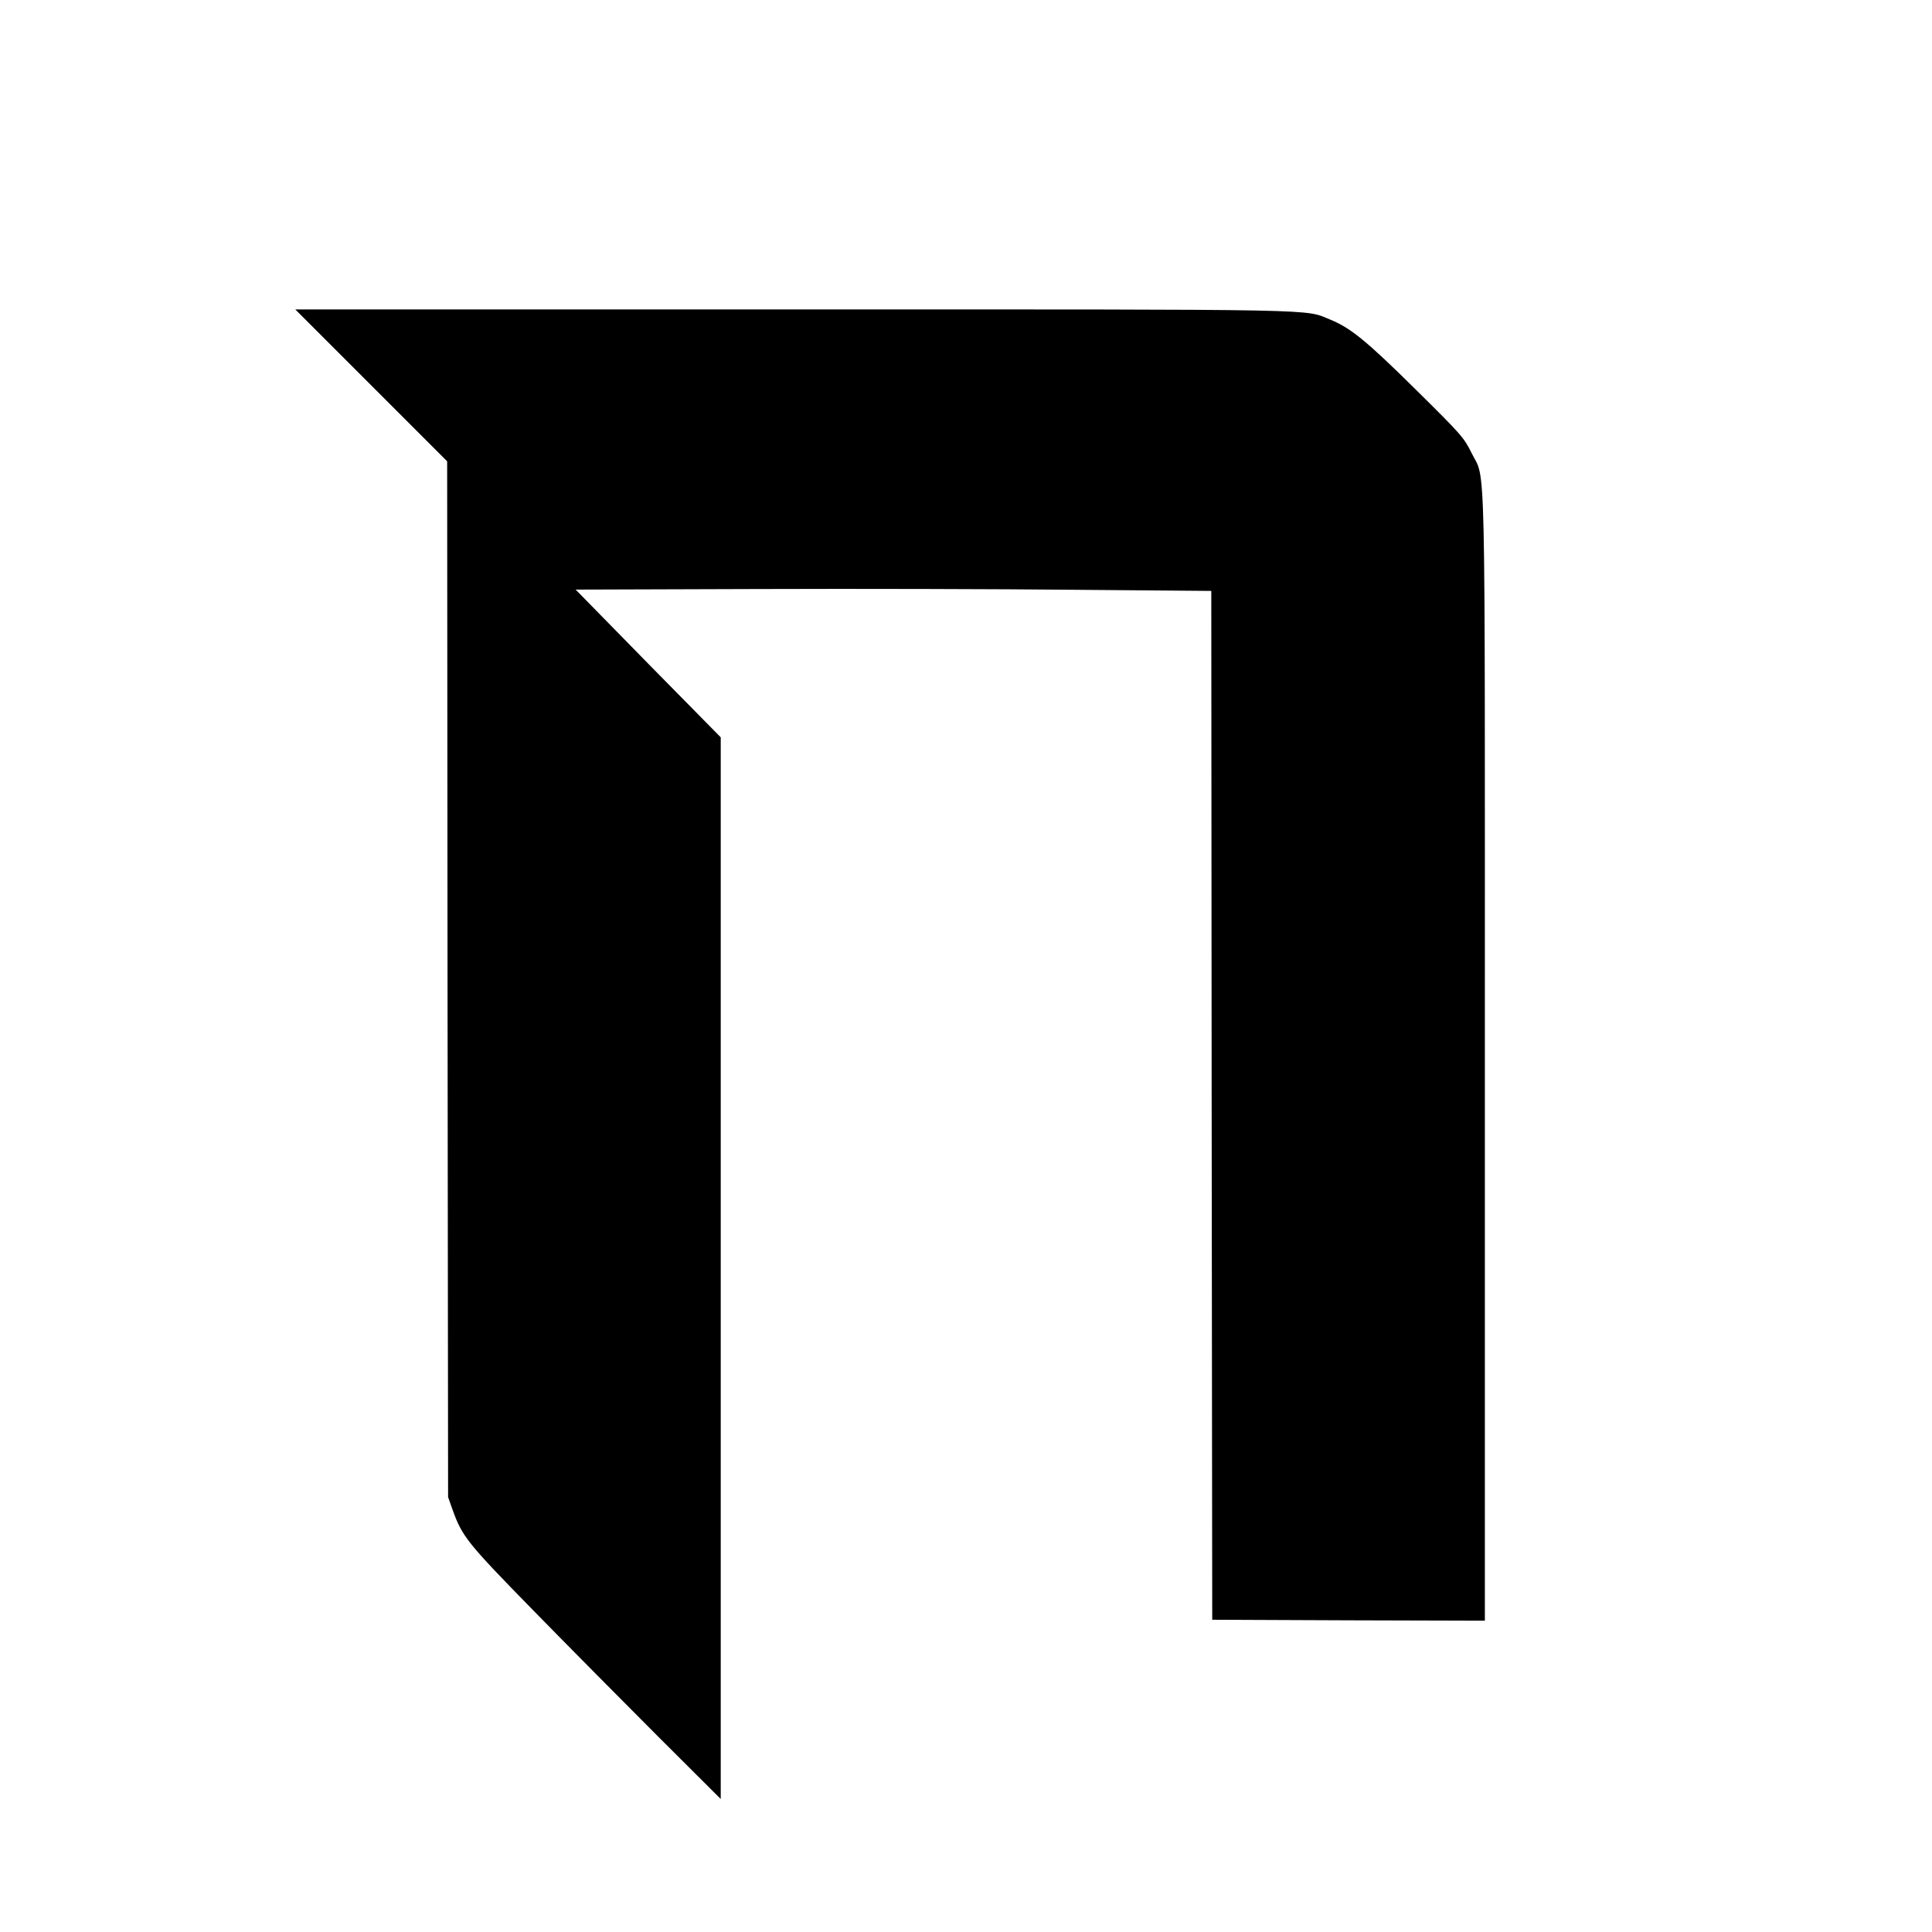
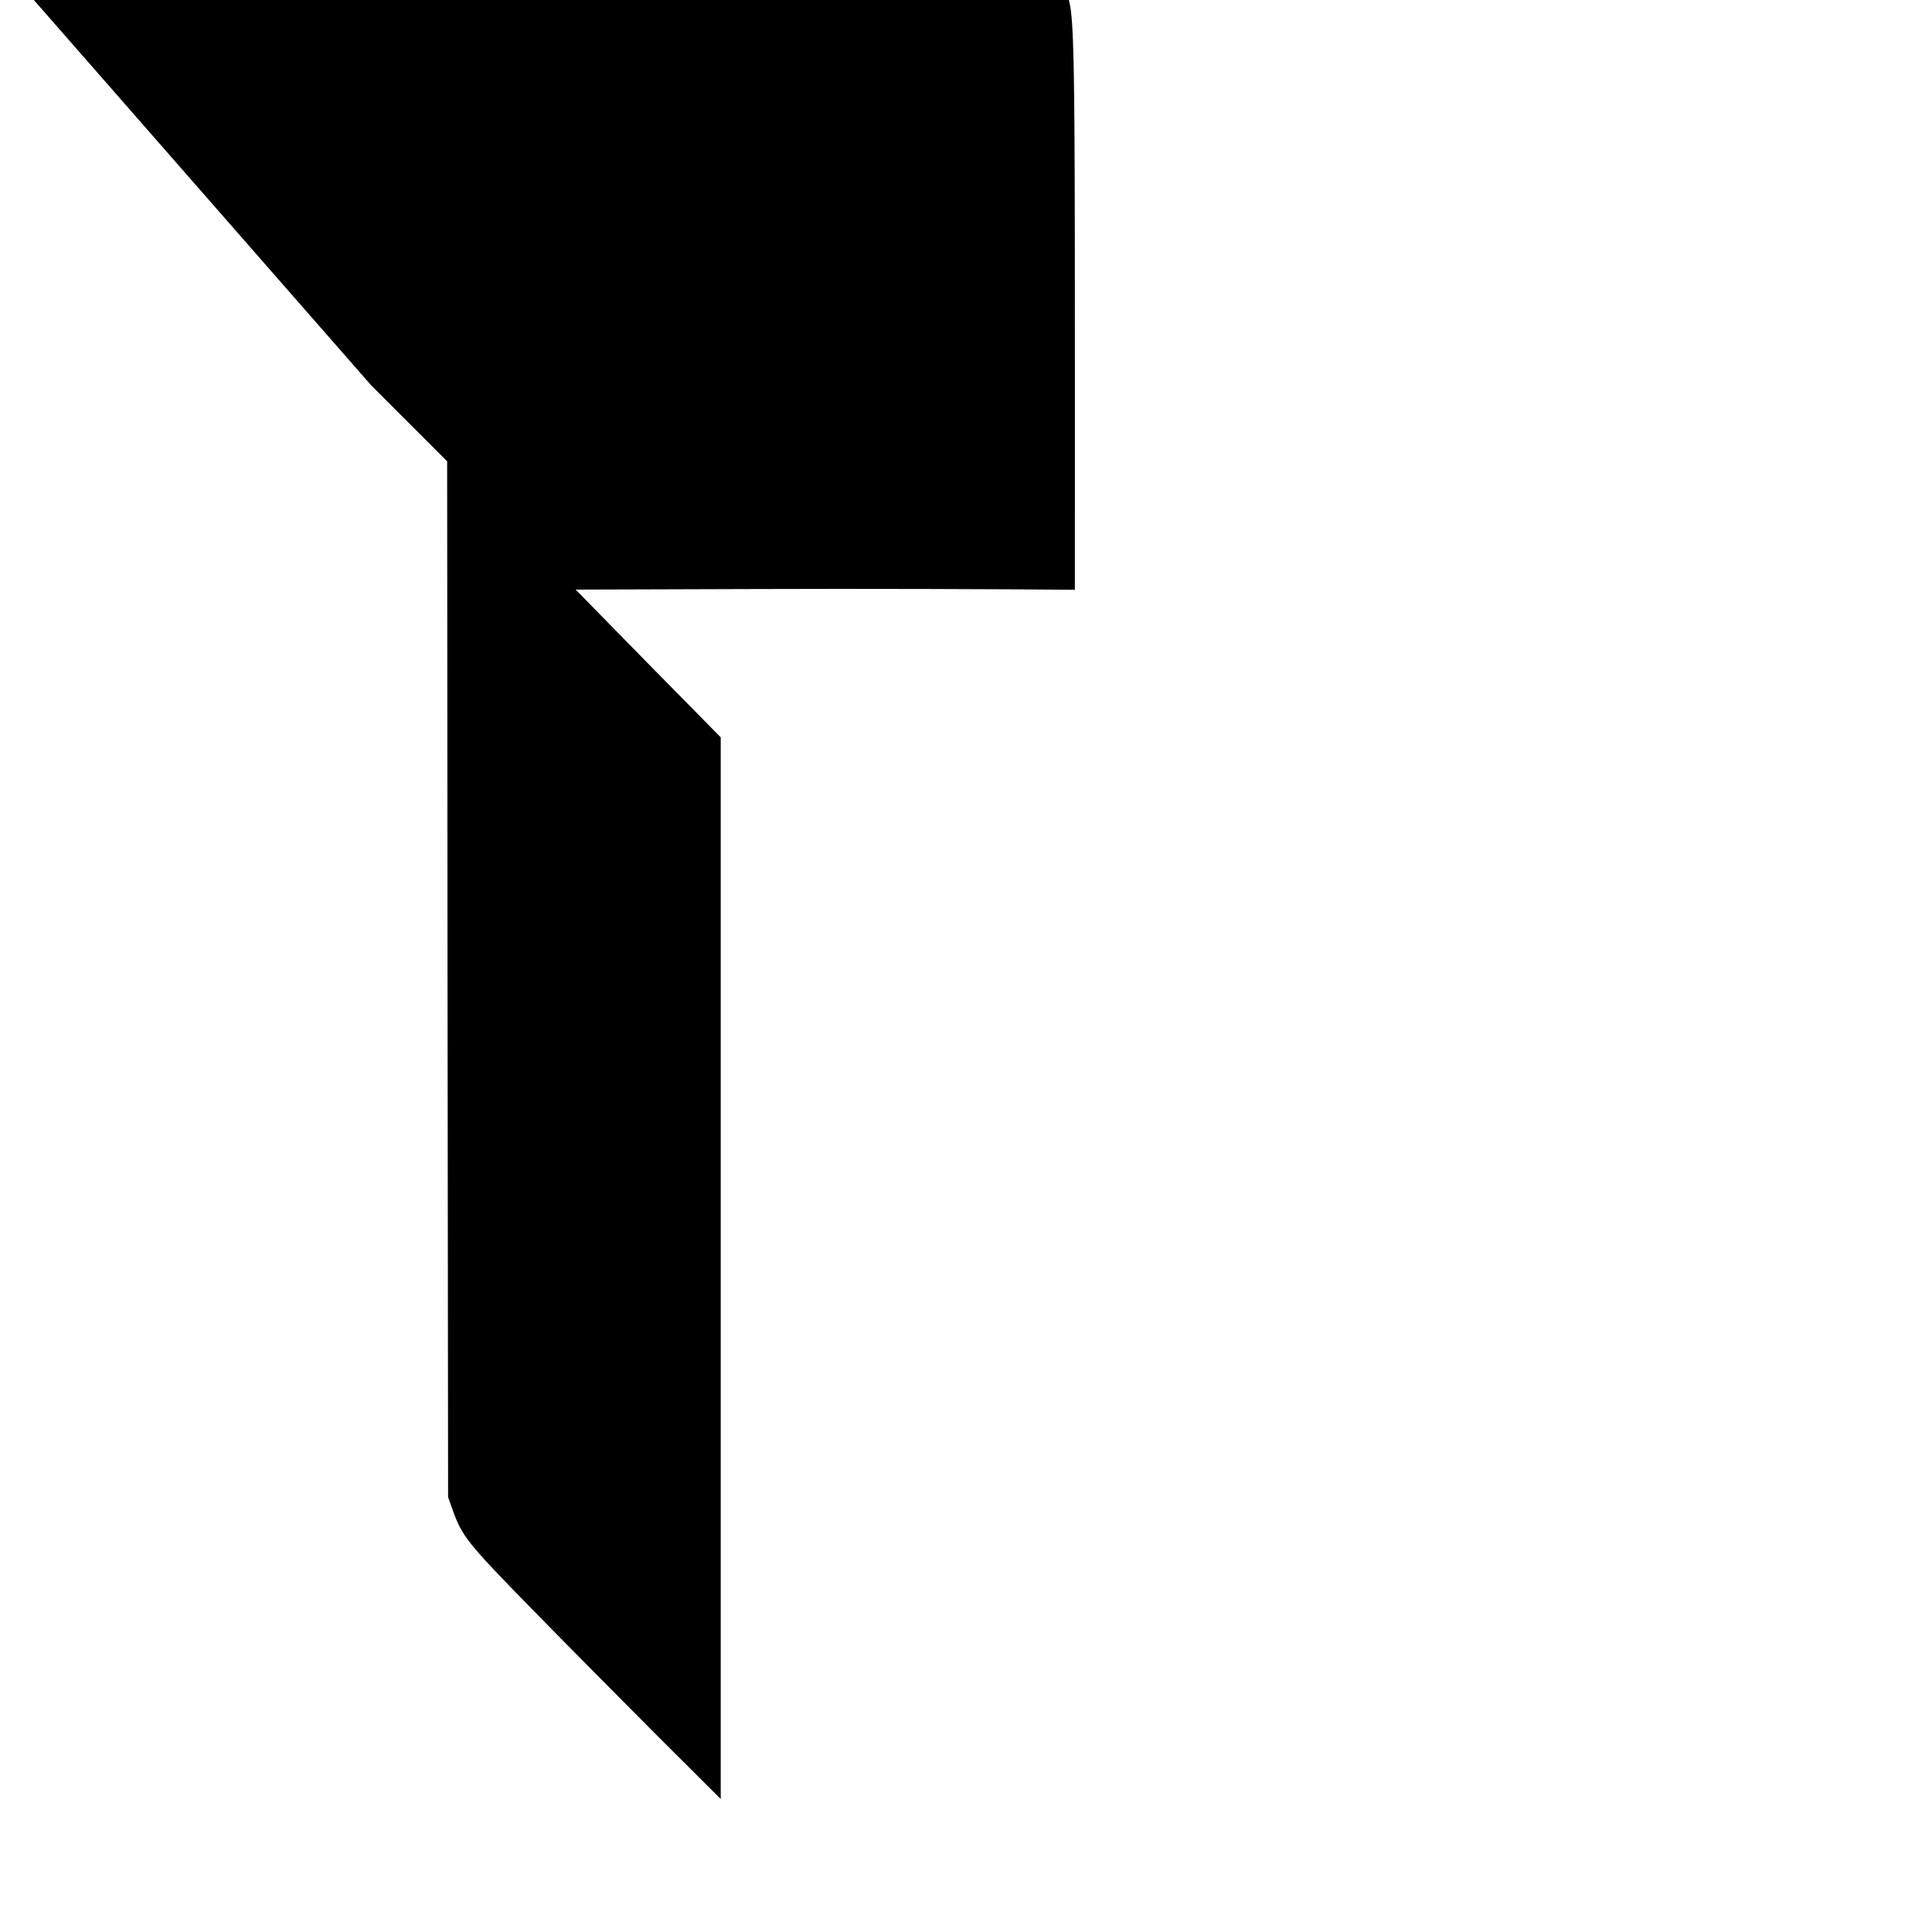
<svg xmlns="http://www.w3.org/2000/svg" version="1.0" width="1024pt" height="1024pt" viewBox="0 0 1024 1024" preserveAspectRatio="xMidYMid meet">
  <g transform="translate(0,1024) scale(0.1,-0.1)" fill="#000000" stroke="none">
-     <path d="M1967 8198 l403 -403 2 -2745 3 -2745 23 -65 c52 -145 77 -176 428 -535 183 -187 481 -488 663 -670 l331 -330 0 2813 0 2814 -385 391 -384 392 962 3 c529 2 1287 0 1684 -4 l723 -6 2 -2727 3 -2726 723 -3 722 -2 0 2982 c0 3321 6 3051 -71 3208 -40 81 -53 96 -298 338 -259 256 -342 323 -448 367 -145 58 30 55 -2850 55 l-2638 0 402 -402z" />
+     <path d="M1967 8198 l403 -403 2 -2745 3 -2745 23 -65 c52 -145 77 -176 428 -535 183 -187 481 -488 663 -670 l331 -330 0 2813 0 2814 -385 391 -384 392 962 3 c529 2 1287 0 1684 -4 c0 3321 6 3051 -71 3208 -40 81 -53 96 -298 338 -259 256 -342 323 -448 367 -145 58 30 55 -2850 55 l-2638 0 402 -402z" />
  </g>
</svg>